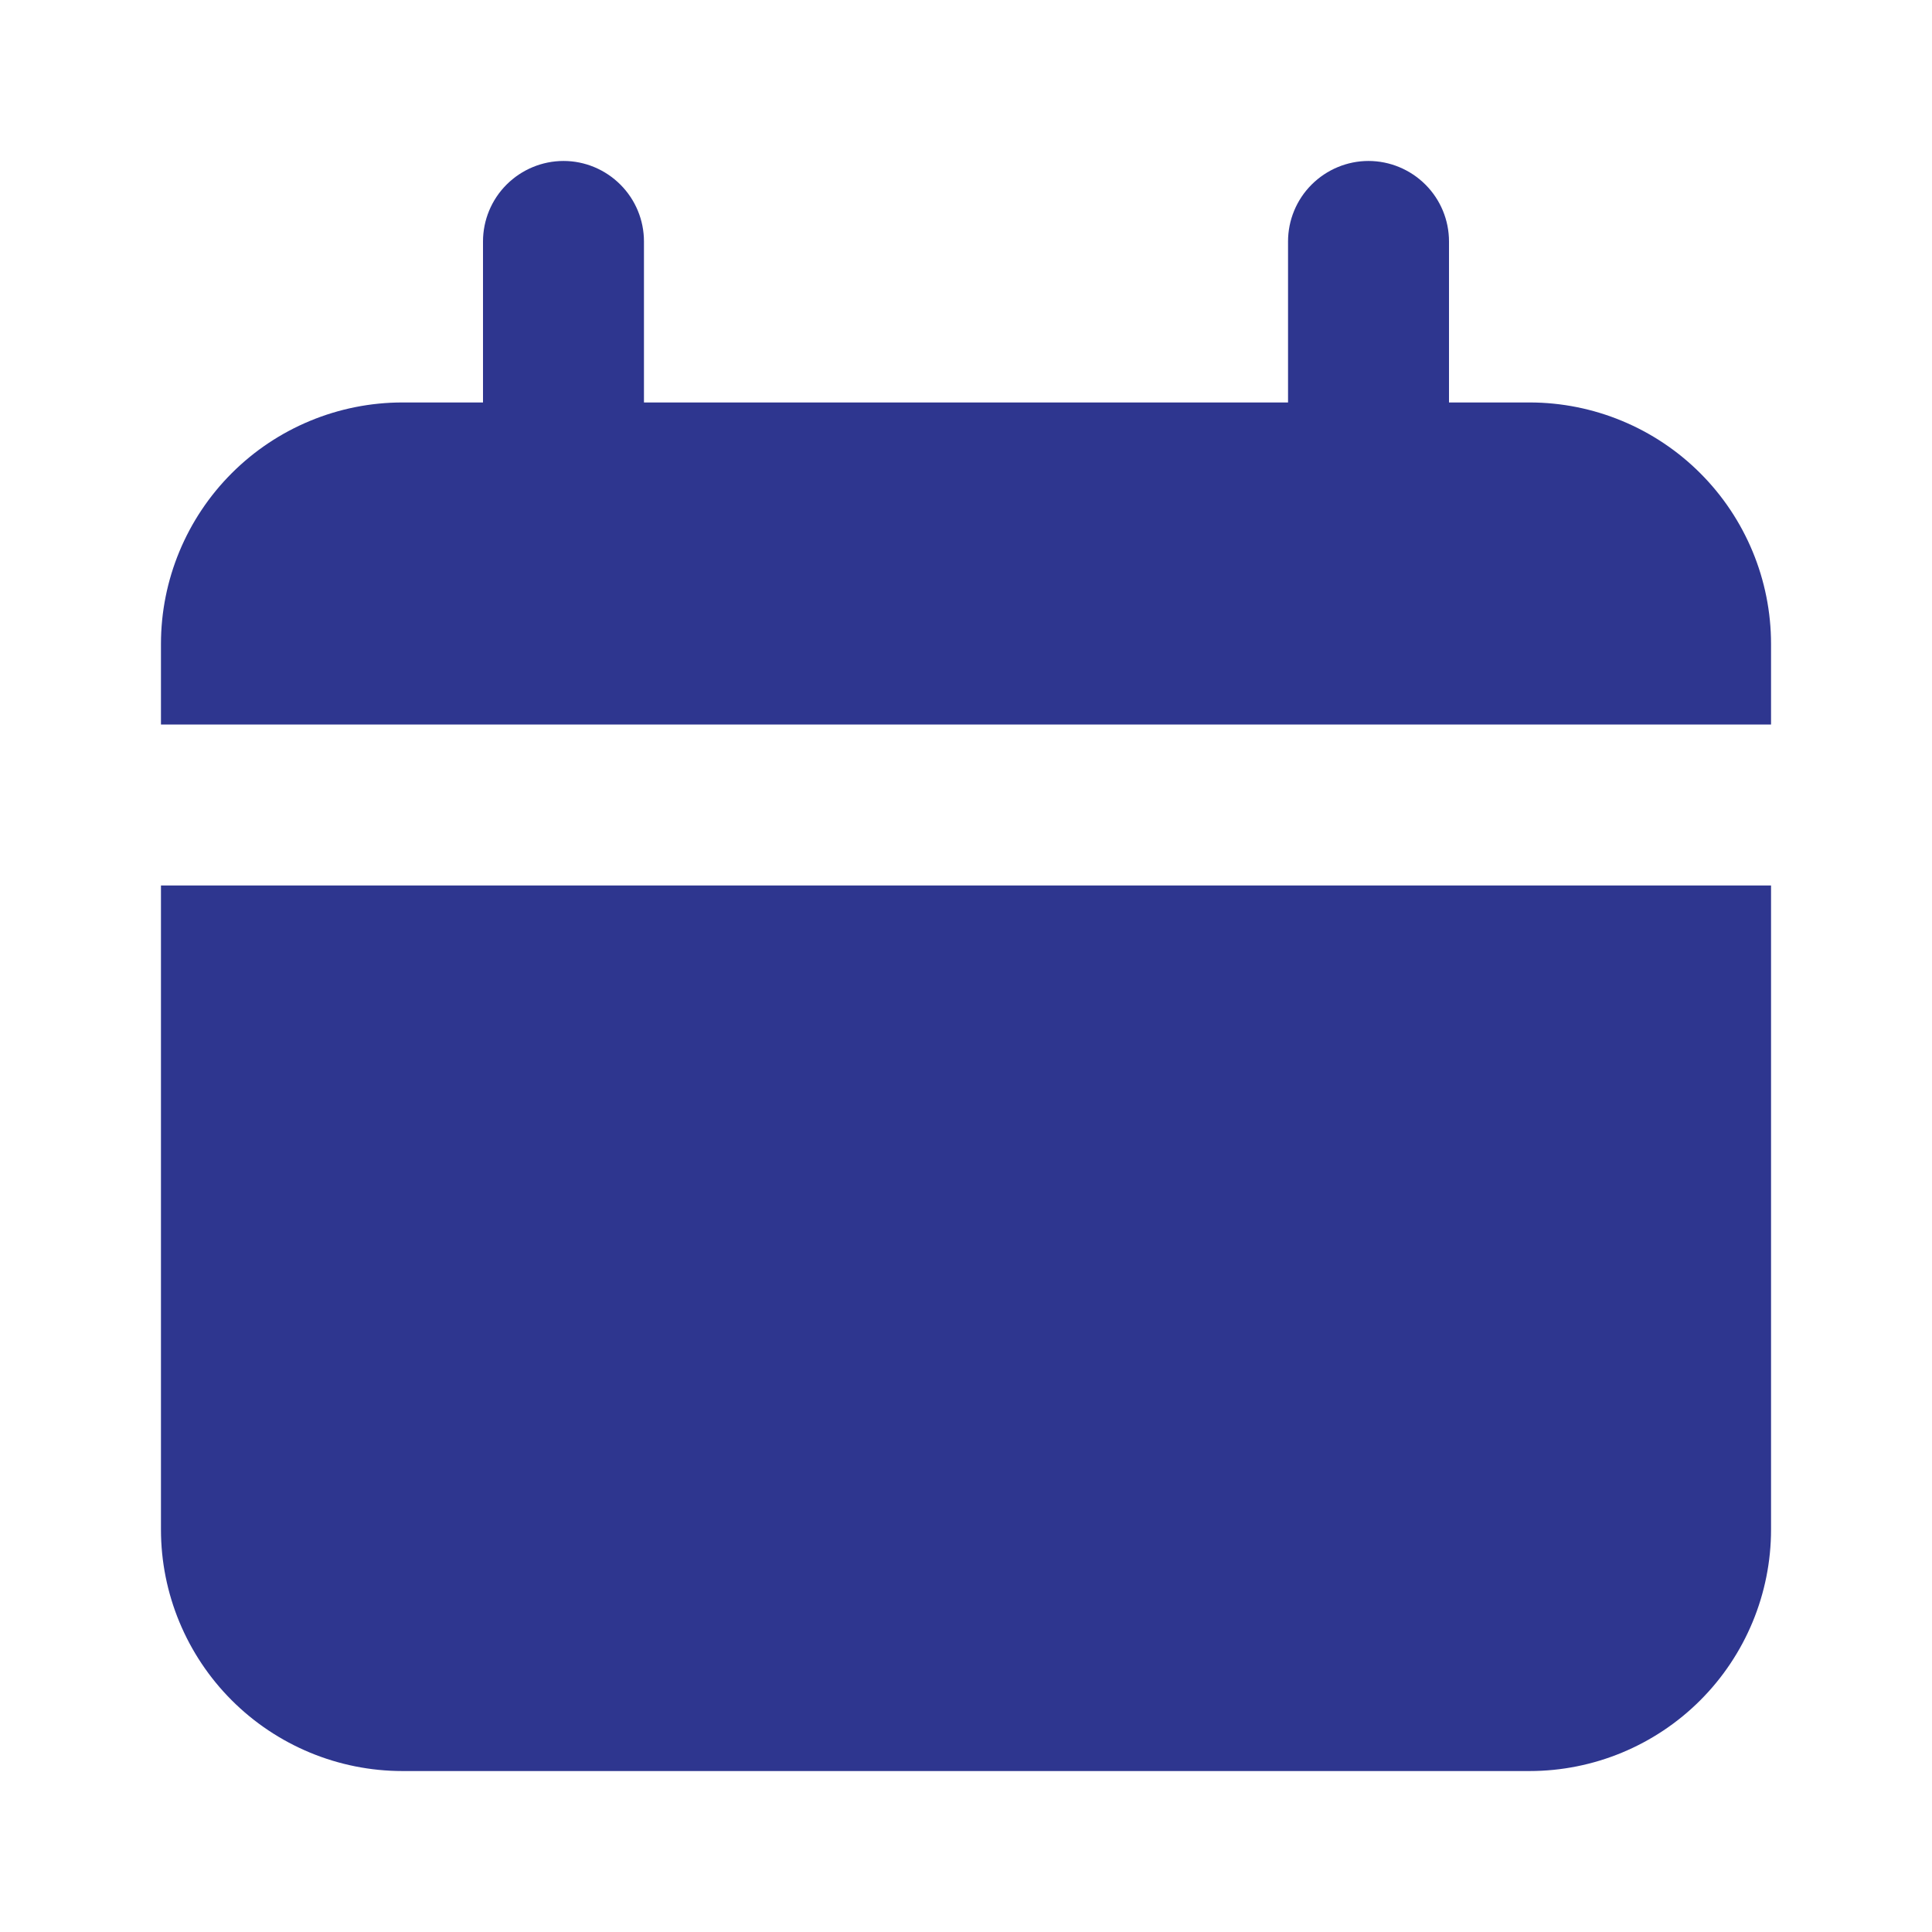
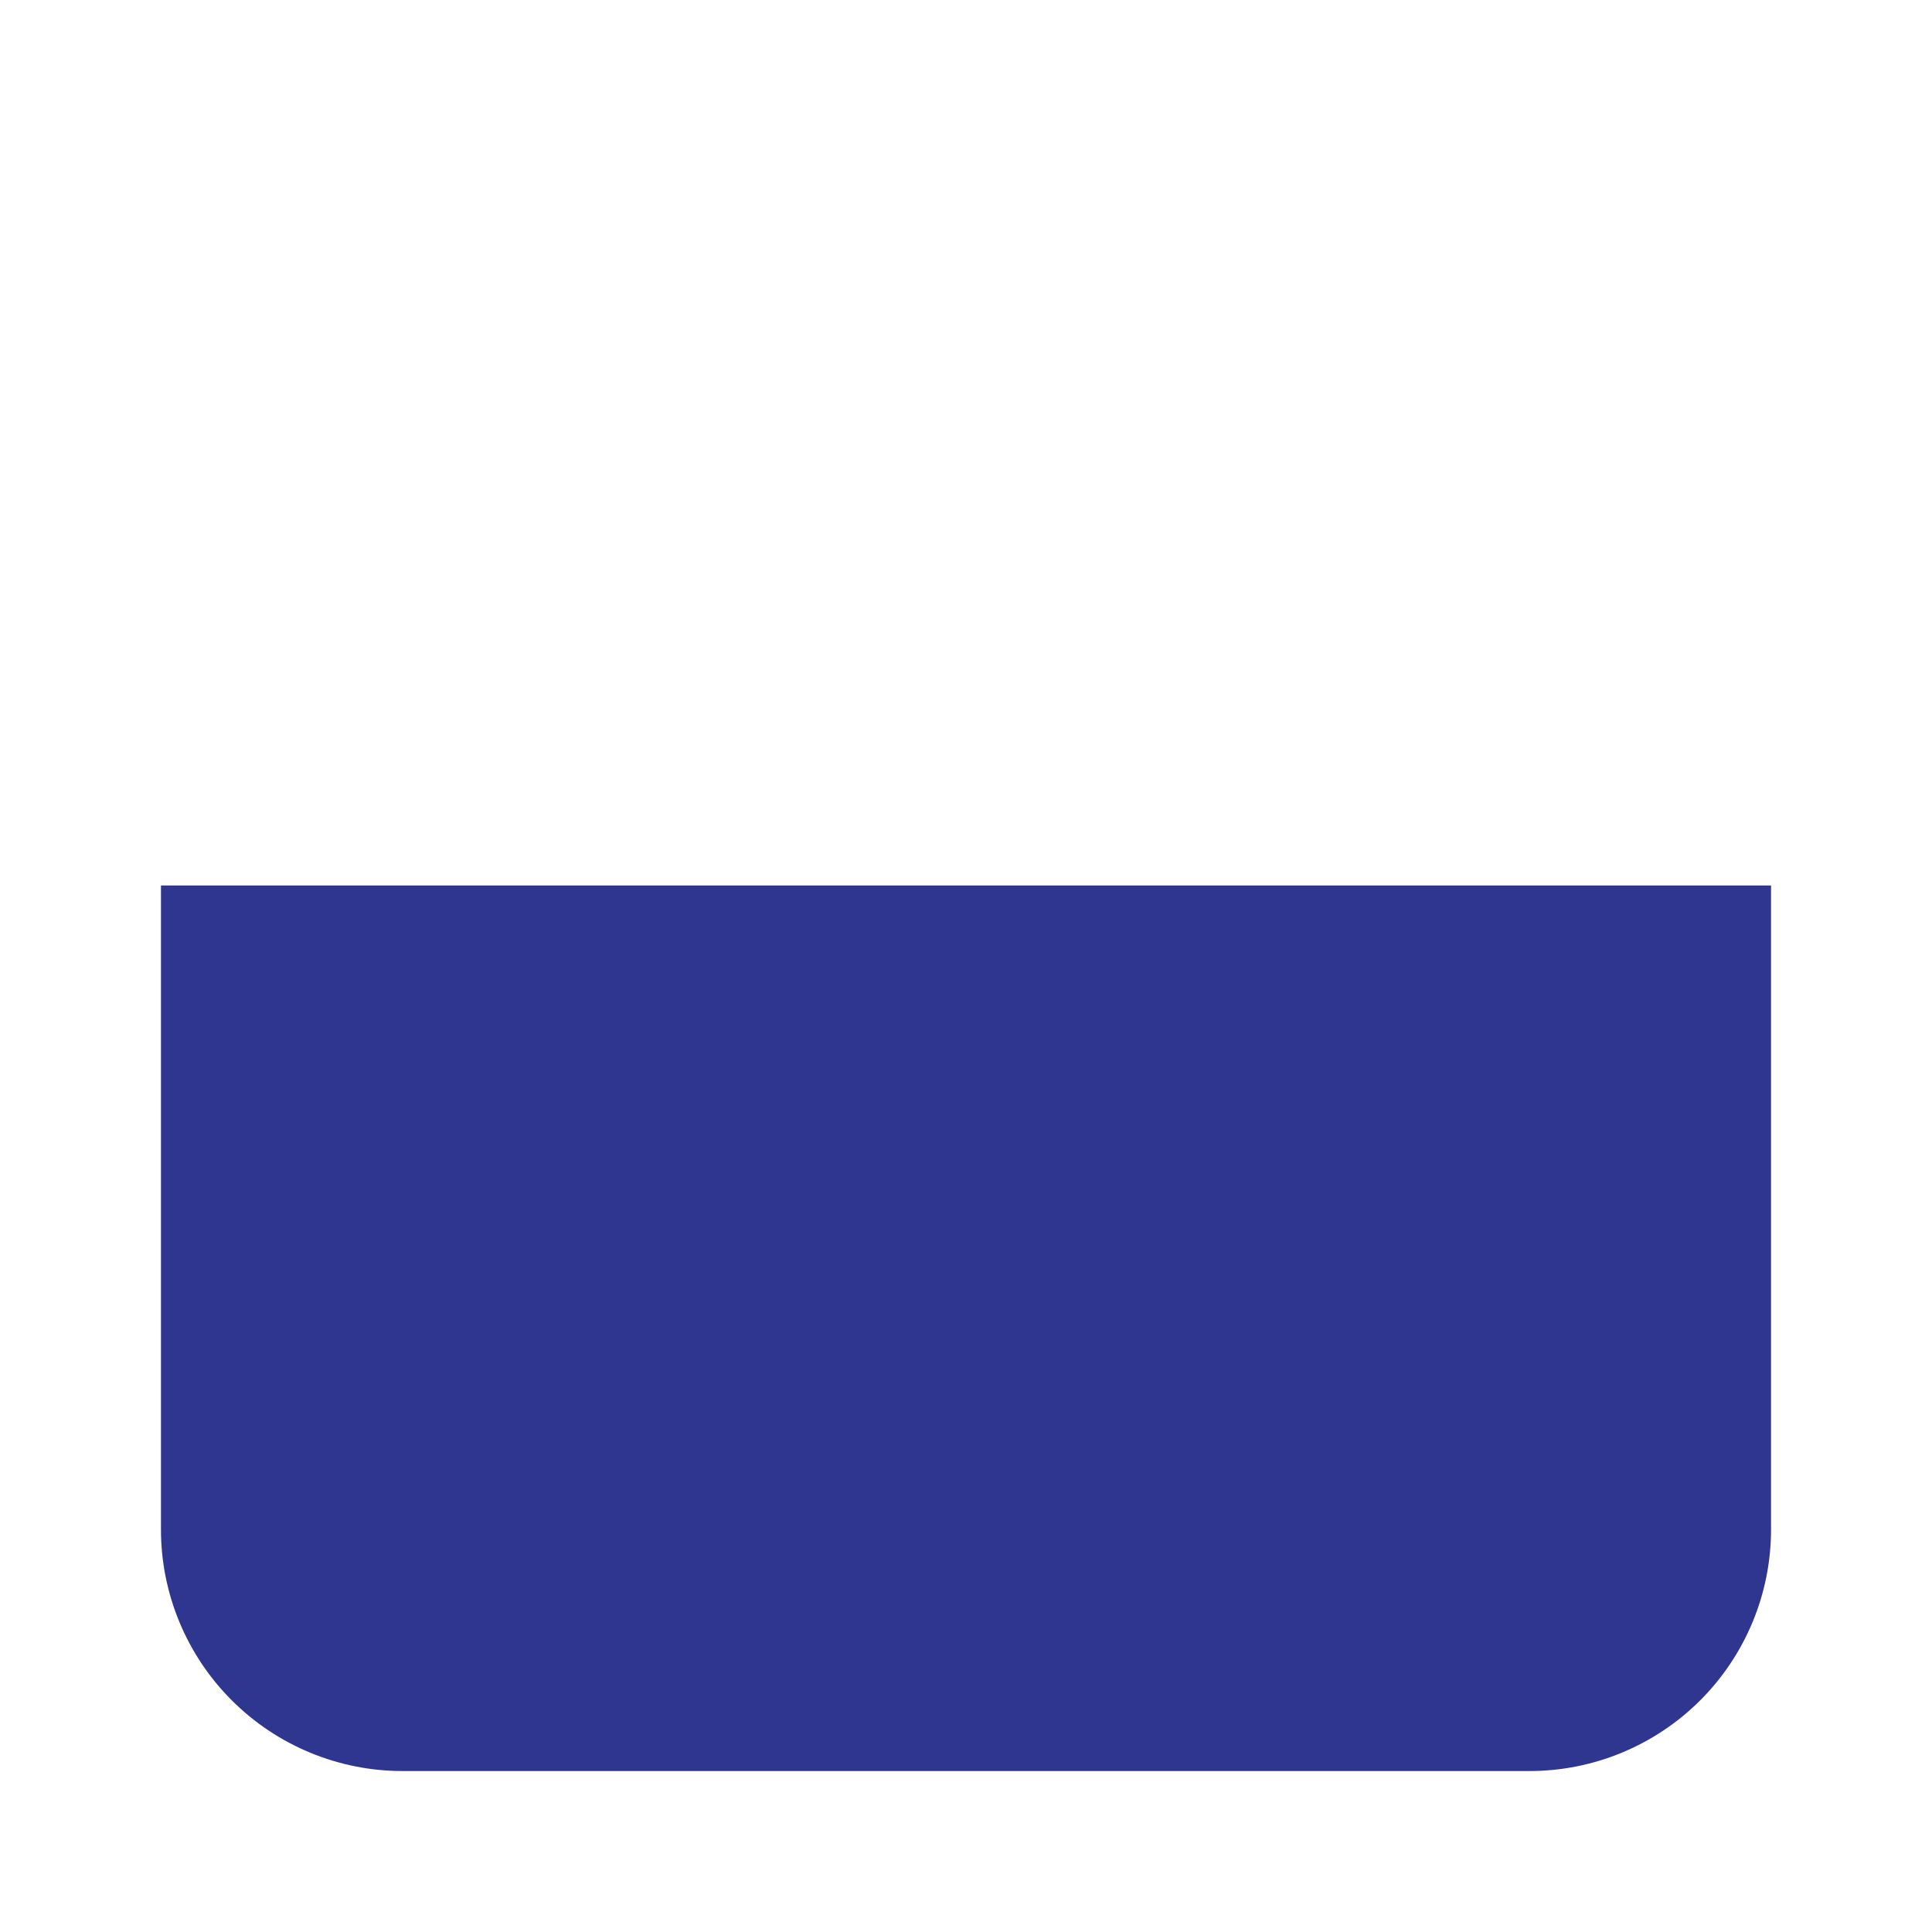
<svg xmlns="http://www.w3.org/2000/svg" width="16" height="16" viewBox="0 0 16 16" fill="none">
-   <path d="M12.667 3.333H12V2C12 1.823 11.93 1.654 11.805 1.529C11.68 1.404 11.51 1.333 11.333 1.333C11.157 1.333 10.987 1.404 10.862 1.529C10.737 1.654 10.667 1.823 10.667 2V3.333H5.333V2C5.333 1.823 5.263 1.654 5.138 1.529C5.013 1.404 4.844 1.333 4.667 1.333C4.49 1.333 4.32 1.404 4.195 1.529C4.07 1.654 4 1.823 4 2V3.333H3.333C2.803 3.333 2.294 3.544 1.919 3.919C1.544 4.294 1.333 4.803 1.333 5.333V6H14.667V5.333C14.667 4.803 14.456 4.294 14.081 3.919C13.706 3.544 13.197 3.333 12.667 3.333Z" fill="#2E368F" />
  <path d="M1.333 12.667C1.333 13.197 1.544 13.706 1.919 14.081C2.294 14.456 2.803 14.667 3.333 14.667H12.667C13.197 14.667 13.706 14.456 14.081 14.081C14.456 13.706 14.667 13.197 14.667 12.667V7.333H1.333V12.667Z" fill="#2E368F" />
</svg>